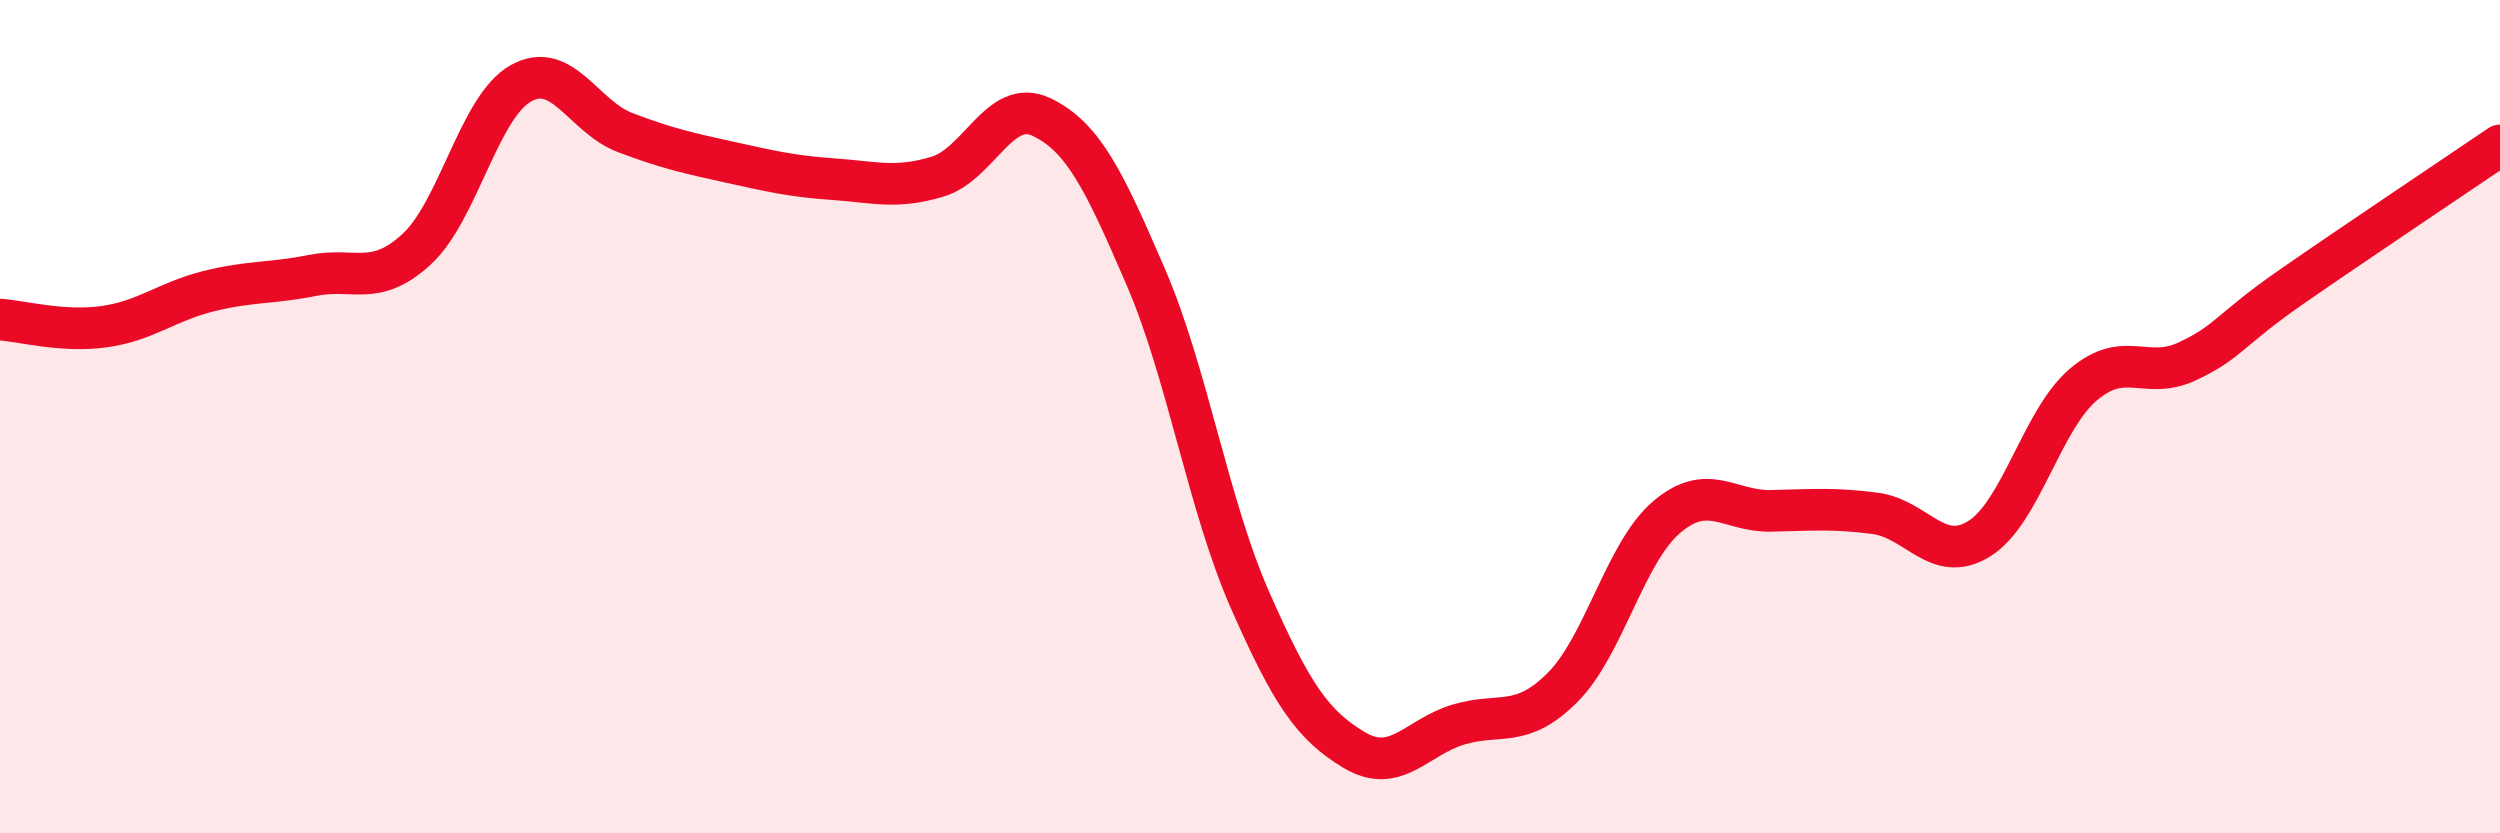
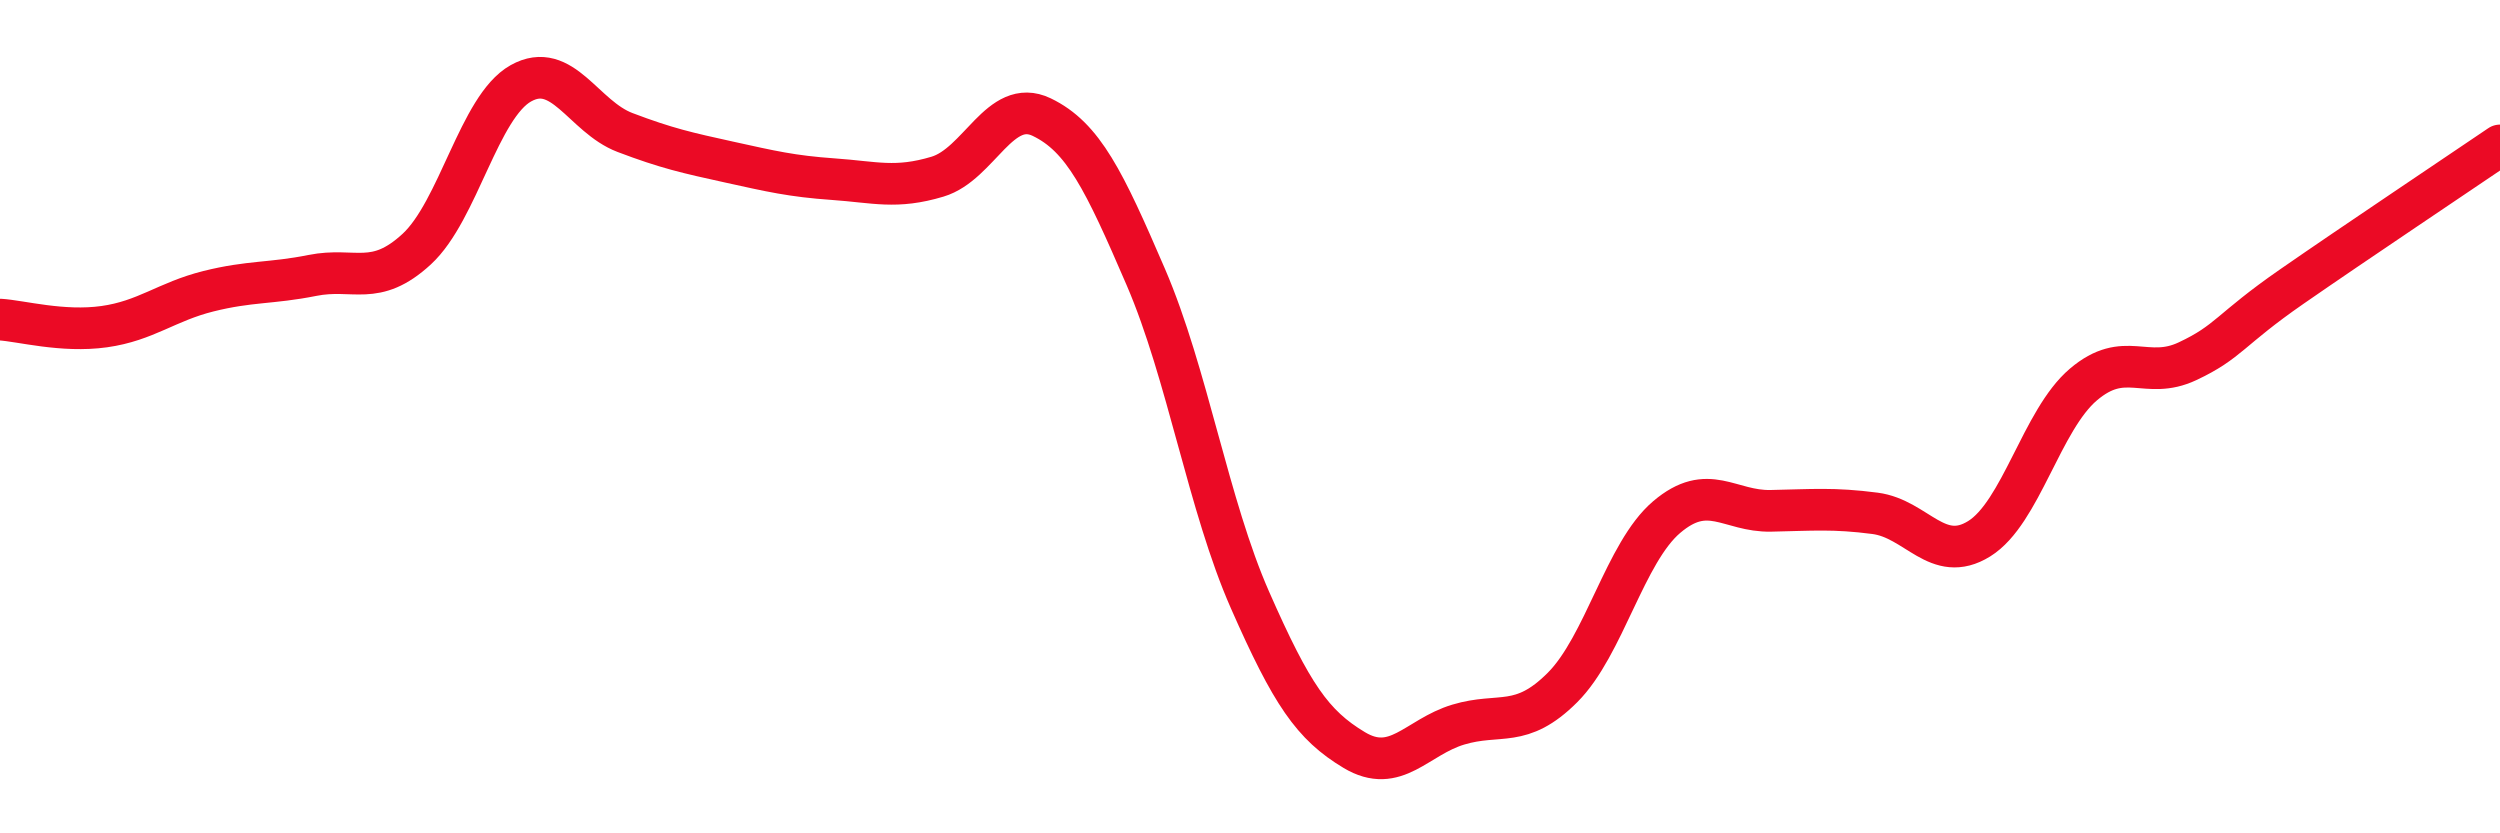
<svg xmlns="http://www.w3.org/2000/svg" width="60" height="20" viewBox="0 0 60 20">
-   <path d="M 0,7.67 C 0.5,7.7 1.5,7.98 2.5,7.84 C 3.5,7.7 4,7.24 5,6.99 C 6,6.74 6.5,6.81 7.5,6.61 C 8.5,6.41 9,6.9 10,5.98 C 11,5.06 11.5,2.56 12.5,2 C 13.5,1.44 14,2.8 15,3.18 C 16,3.56 16.5,3.67 17.5,3.89 C 18.5,4.11 19,4.23 20,4.3 C 21,4.37 21.5,4.54 22.5,4.24 C 23.5,3.94 24,2.33 25,2.81 C 26,3.29 26.5,4.33 27.5,6.65 C 28.5,8.97 29,12.13 30,14.4 C 31,16.67 31.5,17.4 32.5,18 C 33.5,18.6 34,17.69 35,17.39 C 36,17.09 36.5,17.5 37.5,16.5 C 38.5,15.5 39,13.26 40,12.41 C 41,11.56 41.5,12.28 42.5,12.26 C 43.5,12.24 44,12.19 45,12.32 C 46,12.45 46.5,13.55 47.5,12.93 C 48.5,12.31 49,10.08 50,9.23 C 51,8.38 51.5,9.14 52.5,8.67 C 53.5,8.2 53.5,7.92 55,6.88 C 56.5,5.84 59,4.17 60,3.49L60 20L0 20Z" fill="#EB0A25" opacity="0.1" stroke-linecap="round" stroke-linejoin="round" />
  <path d="M 0,7.67 C 0.5,7.7 1.5,7.98 2.5,7.84 C 3.5,7.7 4,7.24 5,6.99 C 6,6.74 6.5,6.81 7.5,6.61 C 8.5,6.41 9,6.9 10,5.98 C 11,5.06 11.5,2.56 12.5,2 C 13.5,1.44 14,2.8 15,3.18 C 16,3.56 16.5,3.67 17.5,3.89 C 18.5,4.11 19,4.23 20,4.3 C 21,4.37 21.5,4.54 22.5,4.24 C 23.5,3.94 24,2.33 25,2.81 C 26,3.29 26.5,4.33 27.5,6.65 C 28.5,8.97 29,12.13 30,14.4 C 31,16.67 31.5,17.4 32.5,18 C 33.5,18.6 34,17.69 35,17.39 C 36,17.09 36.5,17.5 37.5,16.5 C 38.5,15.5 39,13.26 40,12.41 C 41,11.56 41.5,12.28 42.5,12.26 C 43.5,12.24 44,12.19 45,12.32 C 46,12.45 46.5,13.55 47.5,12.93 C 48.5,12.31 49,10.08 50,9.23 C 51,8.38 51.5,9.14 52.5,8.67 C 53.5,8.2 53.5,7.92 55,6.88 C 56.5,5.84 59,4.17 60,3.49" stroke="#EB0A25" stroke-width="1" fill="none" stroke-linecap="round" stroke-linejoin="round" />
</svg>